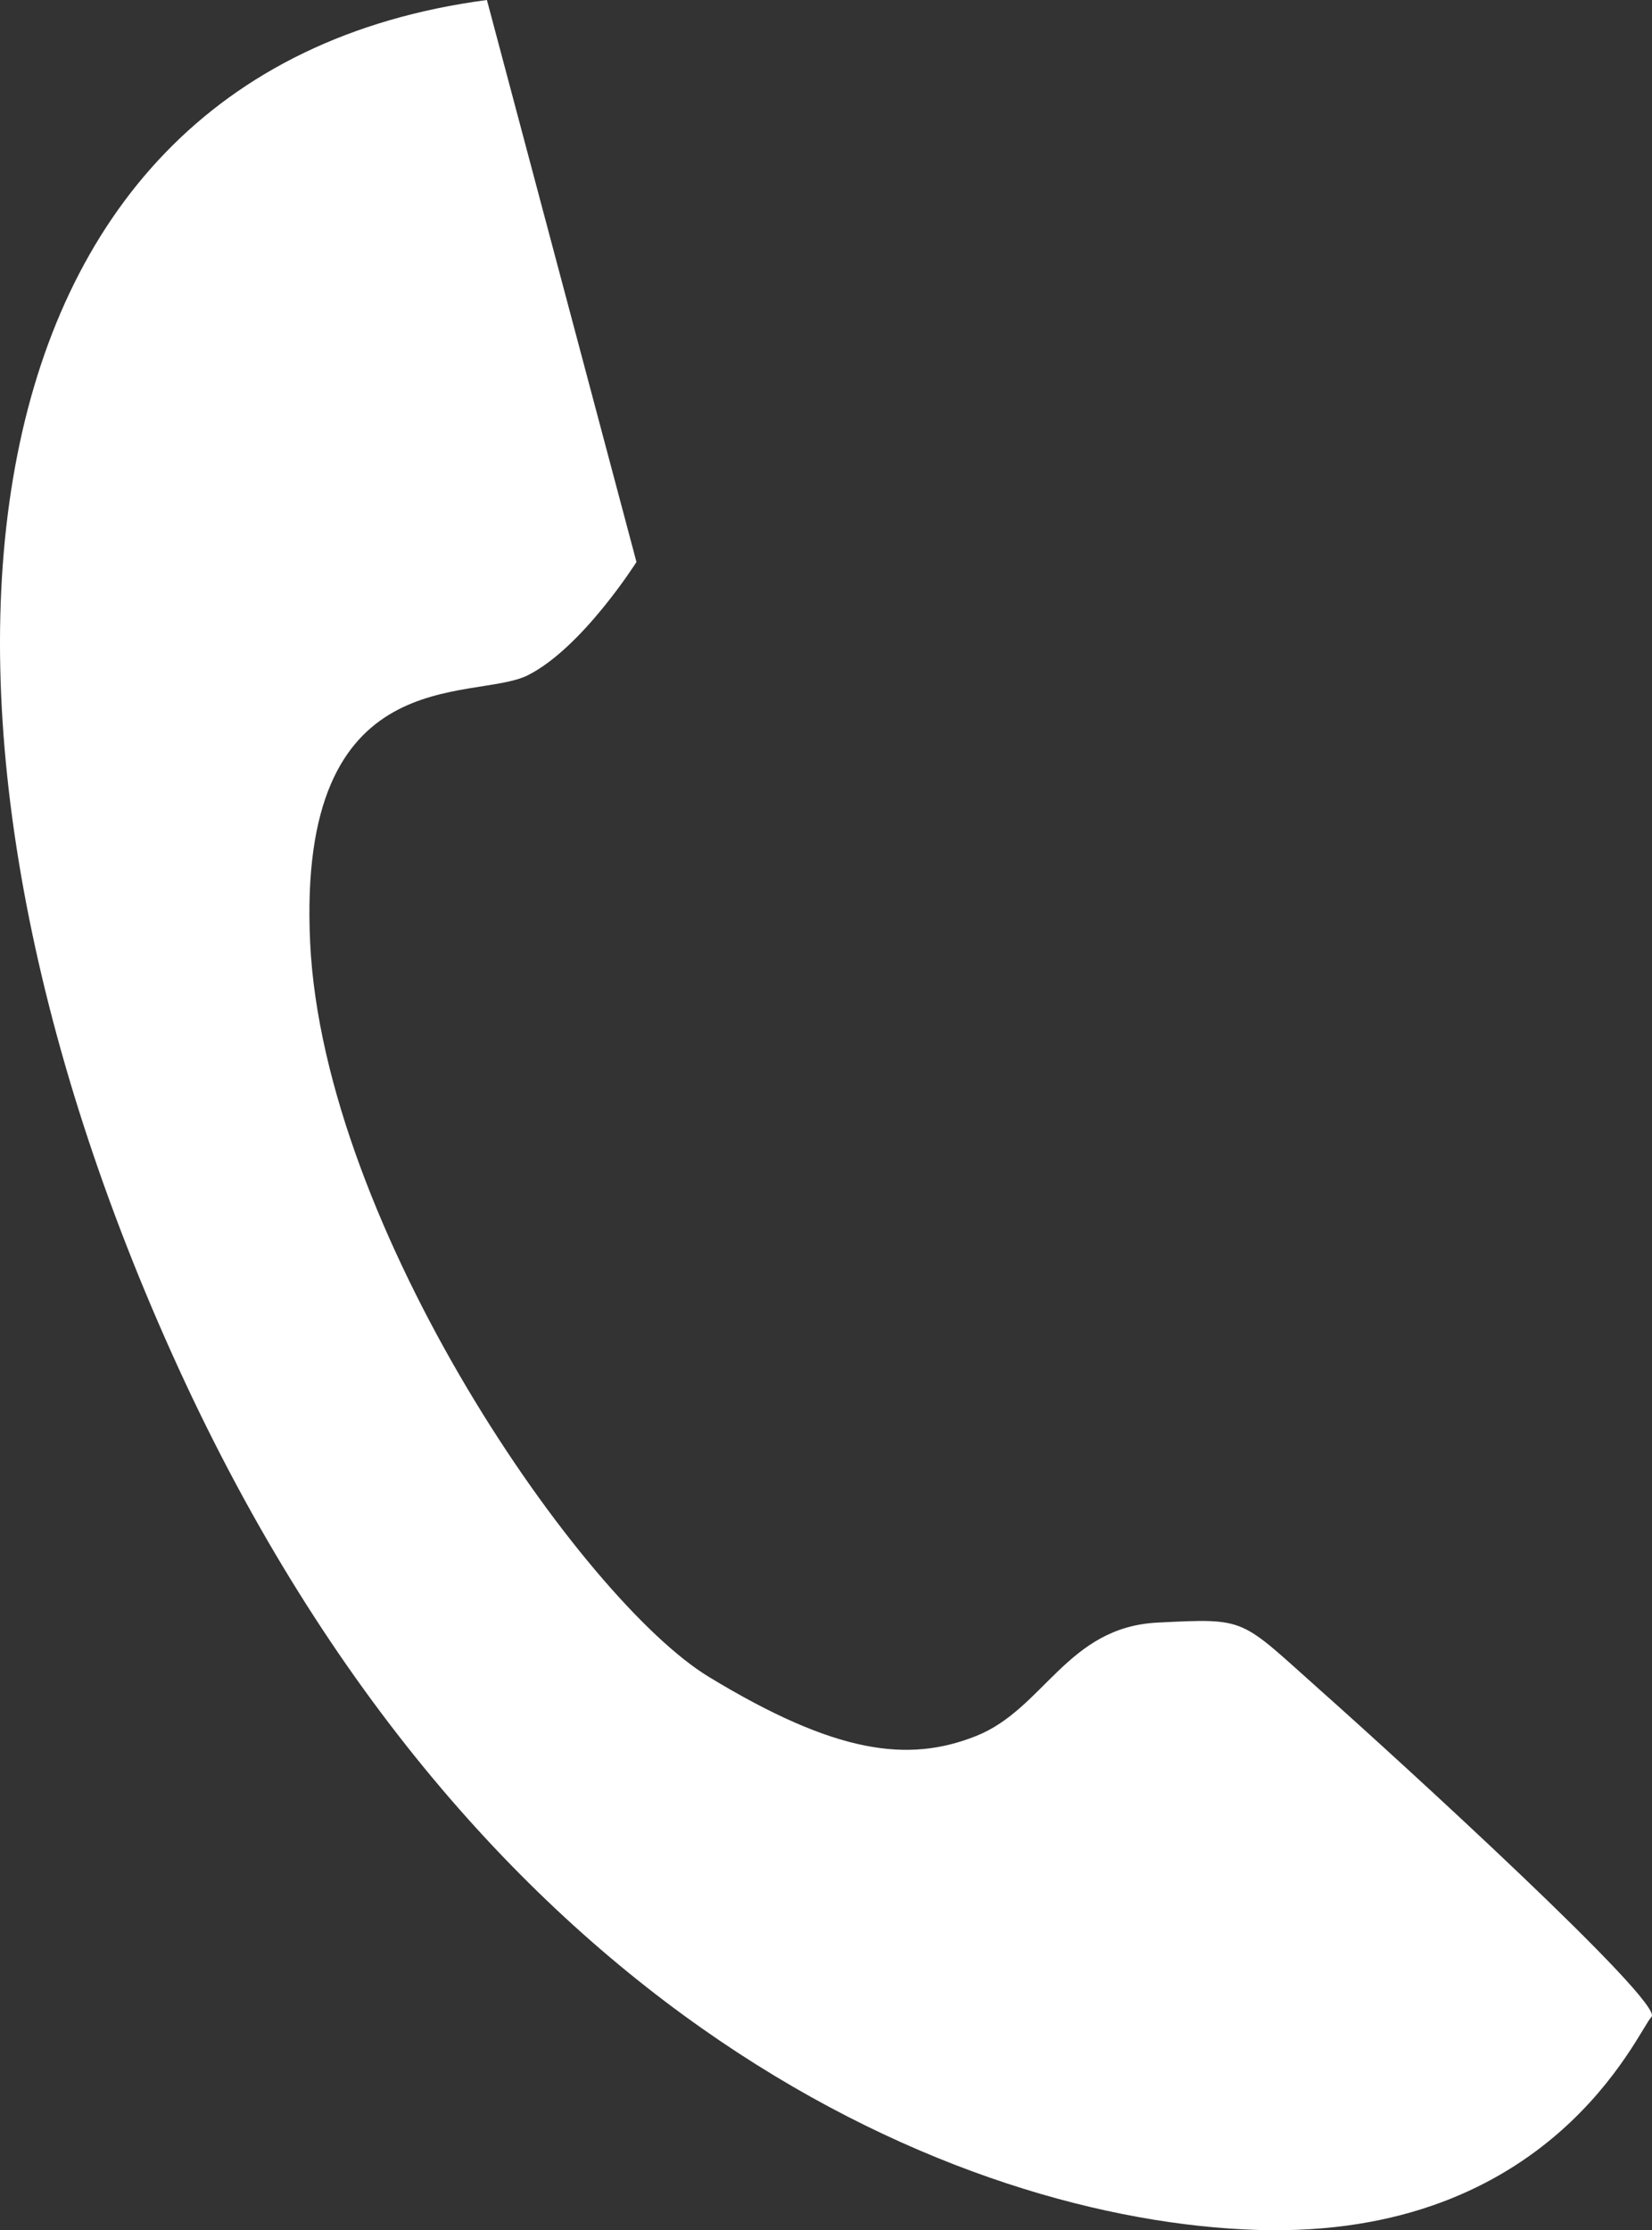
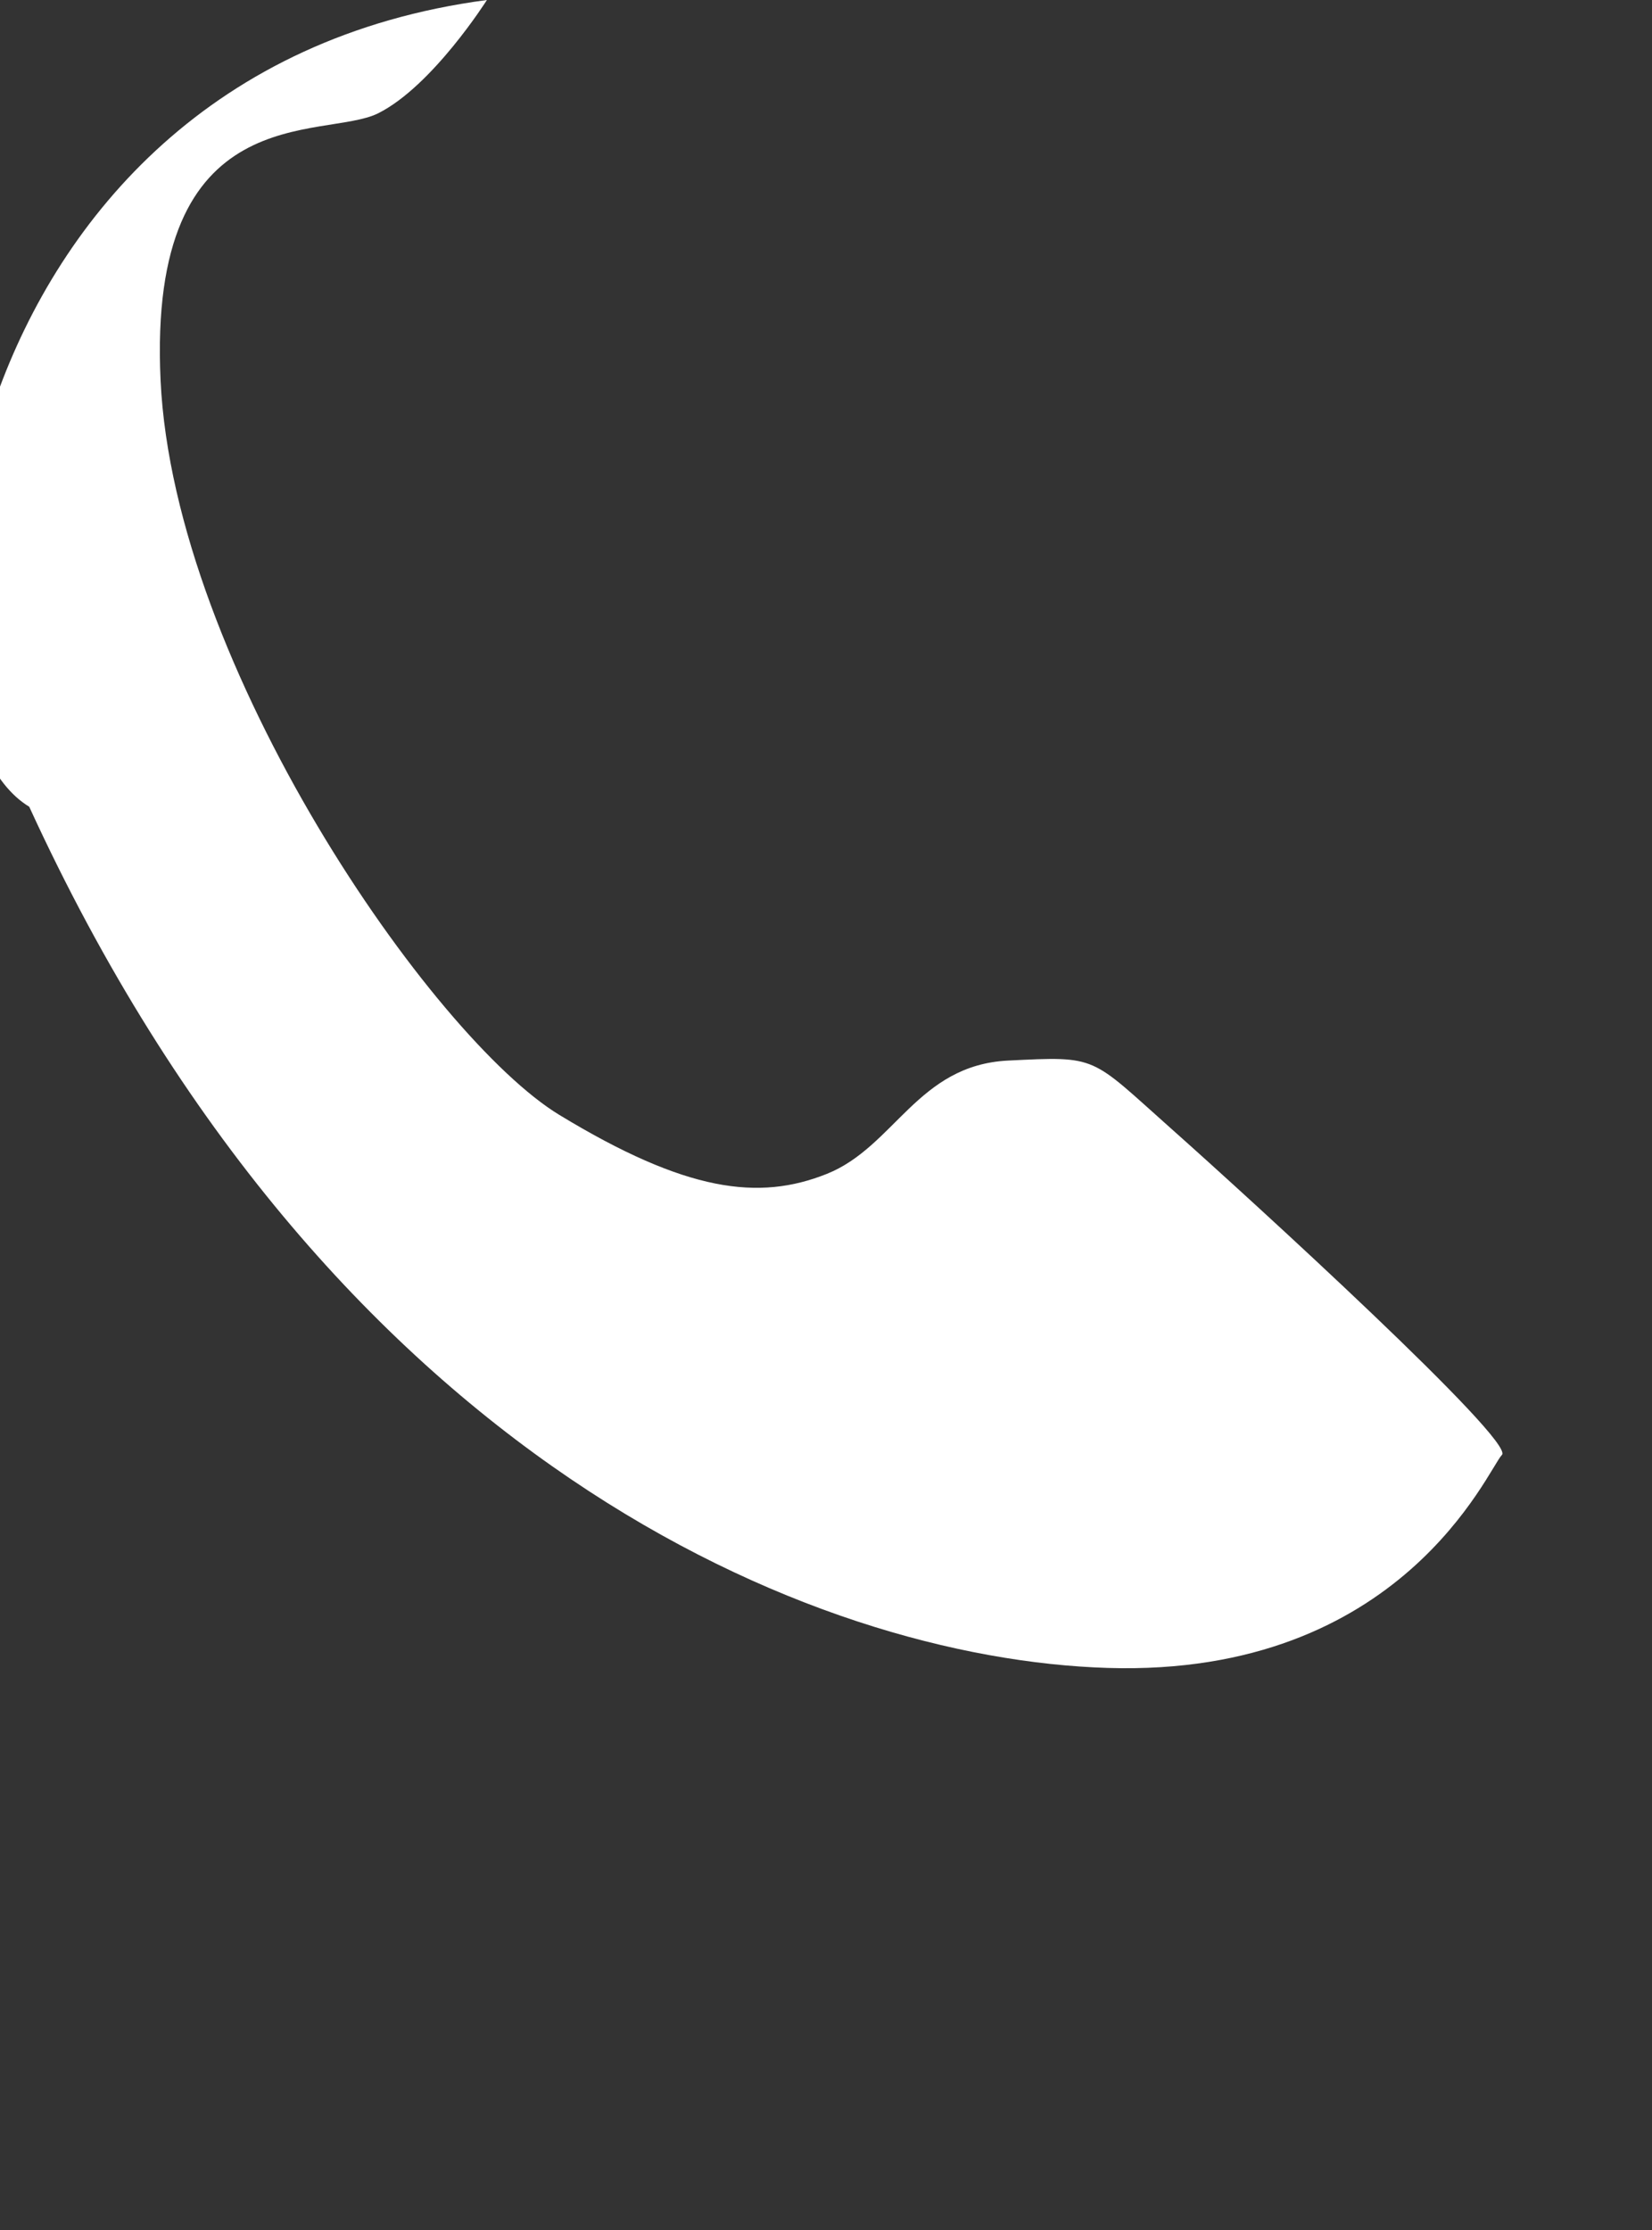
<svg xmlns="http://www.w3.org/2000/svg" id="_レイヤー_3" data-name="レイヤー 3" version="1.1" viewBox="0 0 53.915 72.771">
  <rect x="0" y="0" width="53.915" height="72.771" fill="#333333" stroke="none" />
-   <path d="M15.891,0l4.881,18.338s-1.776,2.81-3.55,3.697c-1.775.887-7.542-.591-7.1,8.725.444,9.317,8.873,21.444,13.015,23.958,4.141,2.515,6.507,2.81,8.727,1.924,2.218-.888,2.957-3.55,5.915-3.698,2.958-.147,2.662-.147,5.323,2.219,2.662,2.366,11.24,10.204,10.796,10.648-.443.443-3.254,7.246-12.866,6.951-9.612-.297-25.436-6.805-35.197-28.1C-3.926,23.366-2.004,2.366,15.891,0" fill="#fff" stroke-width="0" />
+   <path d="M15.891,0s-1.776,2.81-3.55,3.697c-1.775.887-7.542-.591-7.1,8.725.444,9.317,8.873,21.444,13.015,23.958,4.141,2.515,6.507,2.81,8.727,1.924,2.218-.888,2.957-3.55,5.915-3.698,2.958-.147,2.662-.147,5.323,2.219,2.662,2.366,11.24,10.204,10.796,10.648-.443.443-3.254,7.246-12.866,6.951-9.612-.297-25.436-6.805-35.197-28.1C-3.926,23.366-2.004,2.366,15.891,0" fill="#fff" stroke-width="0" />
</svg>